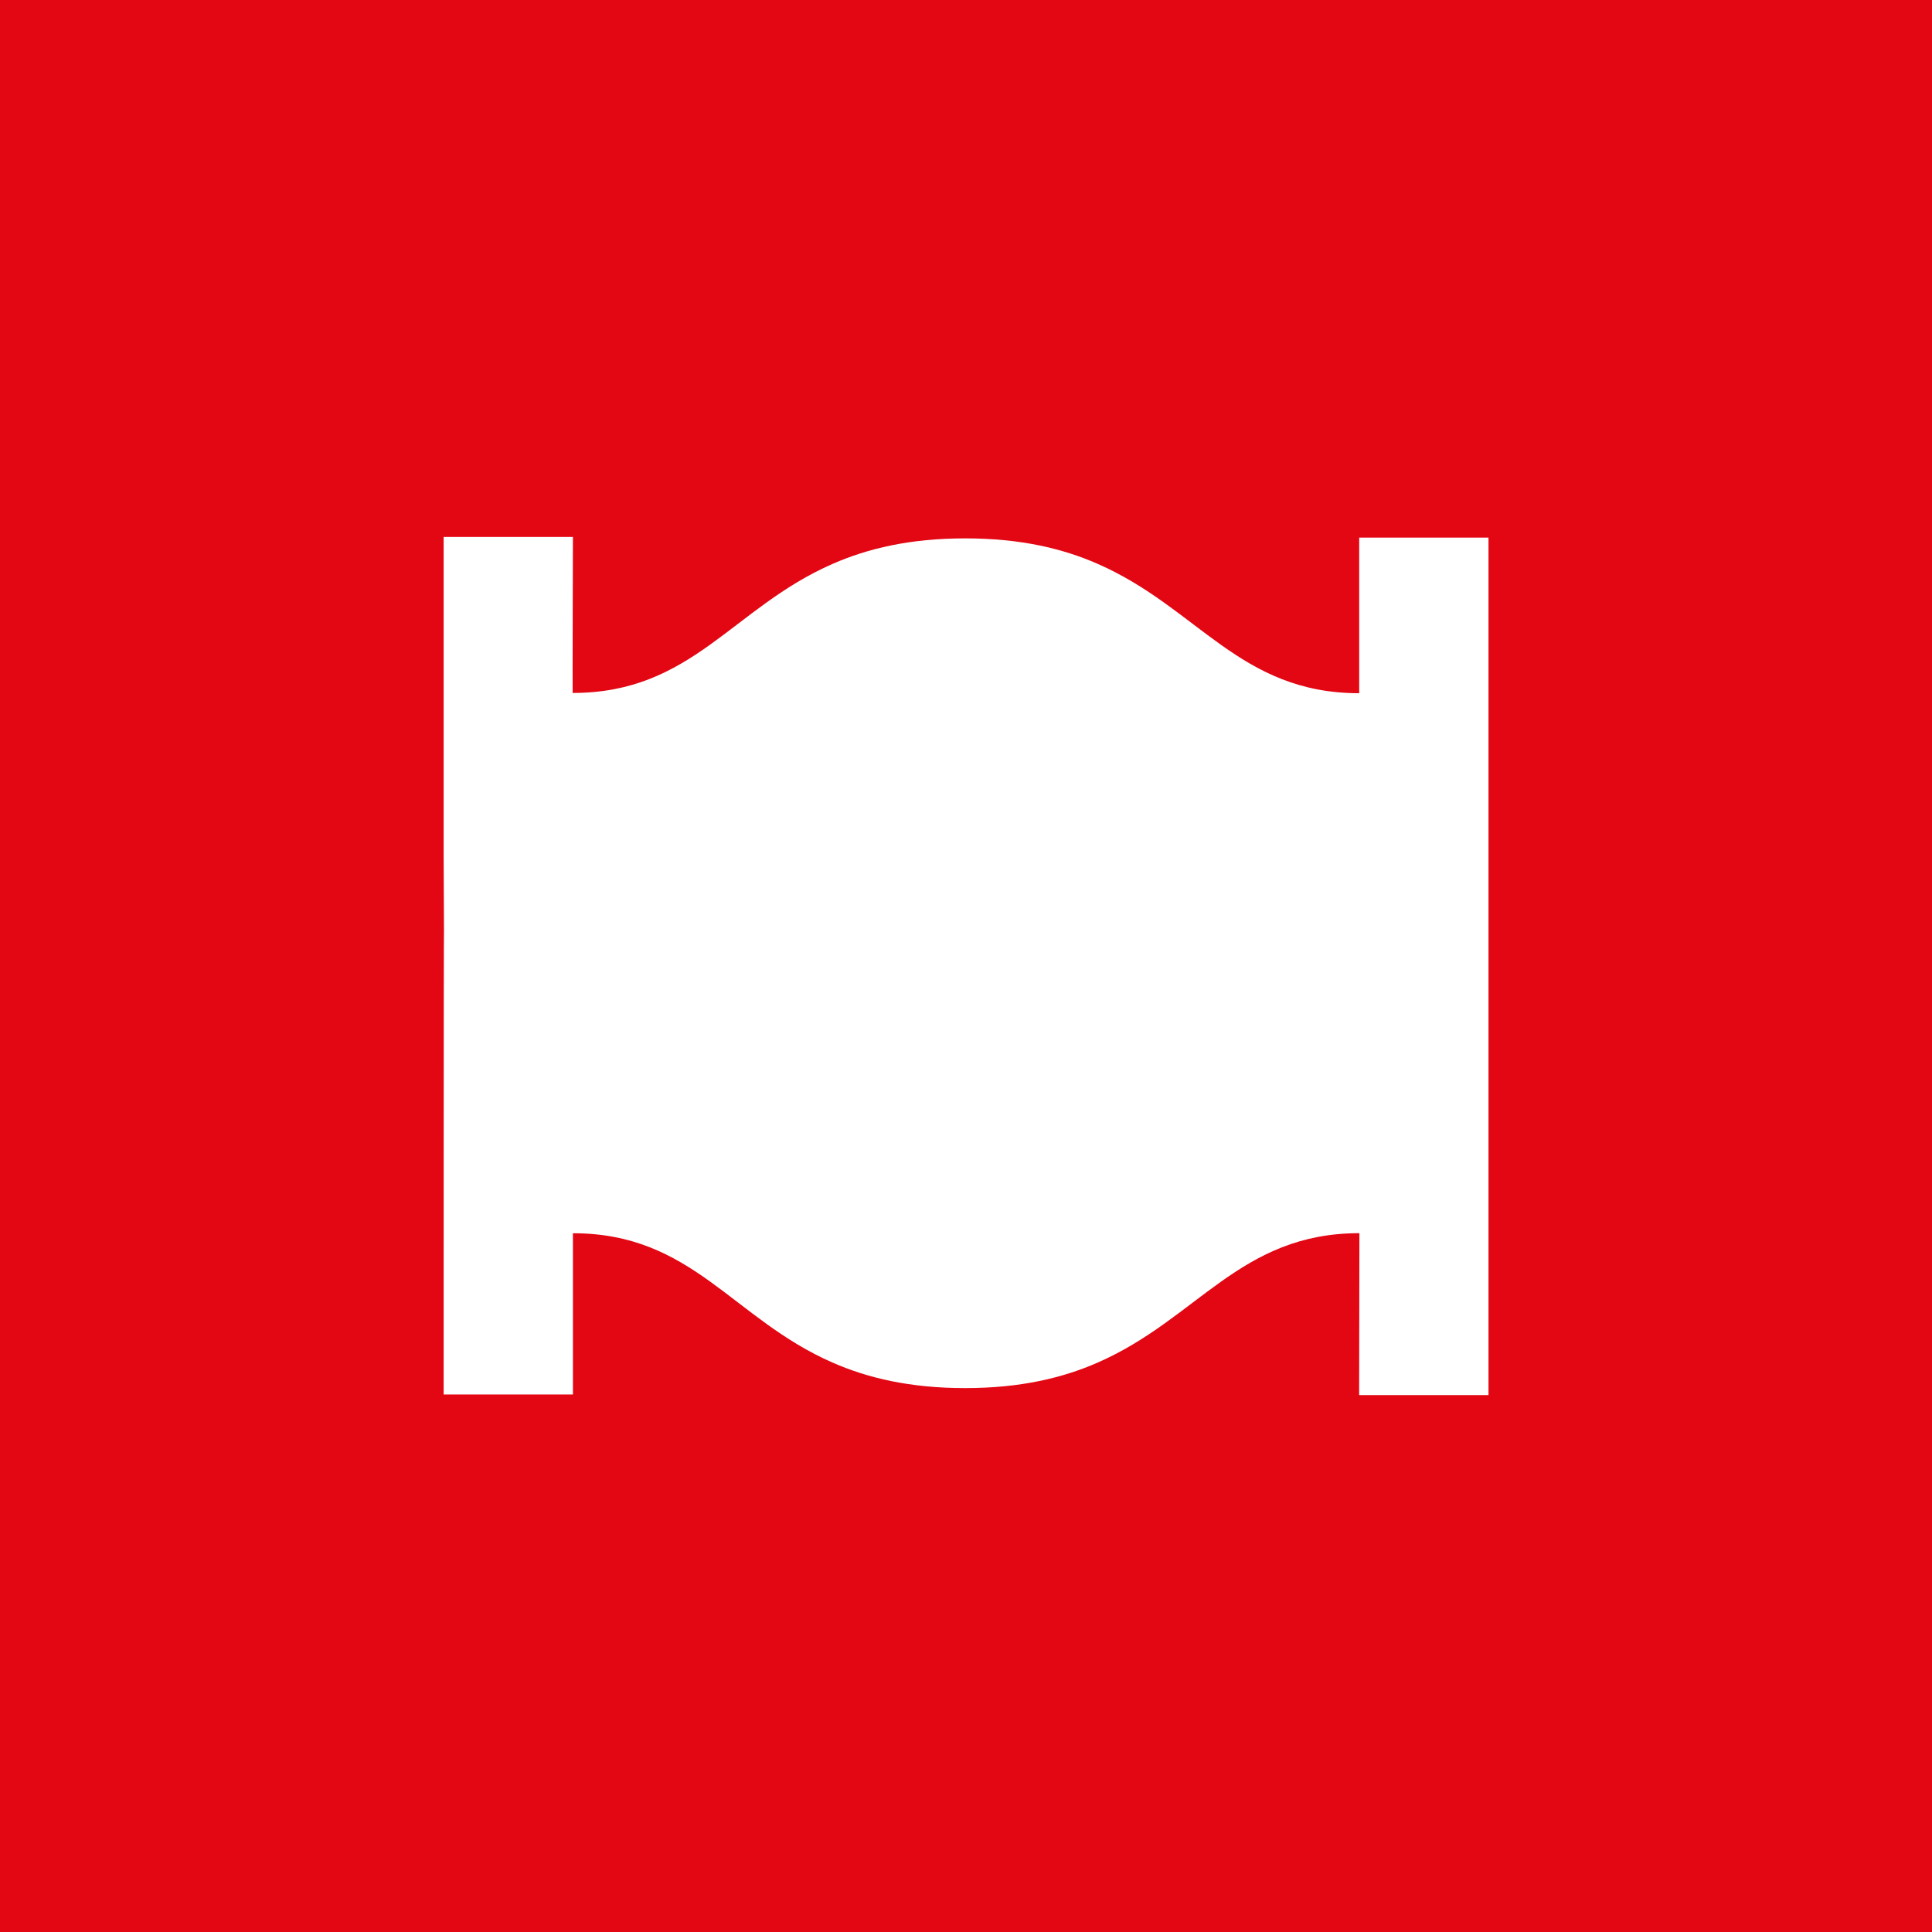
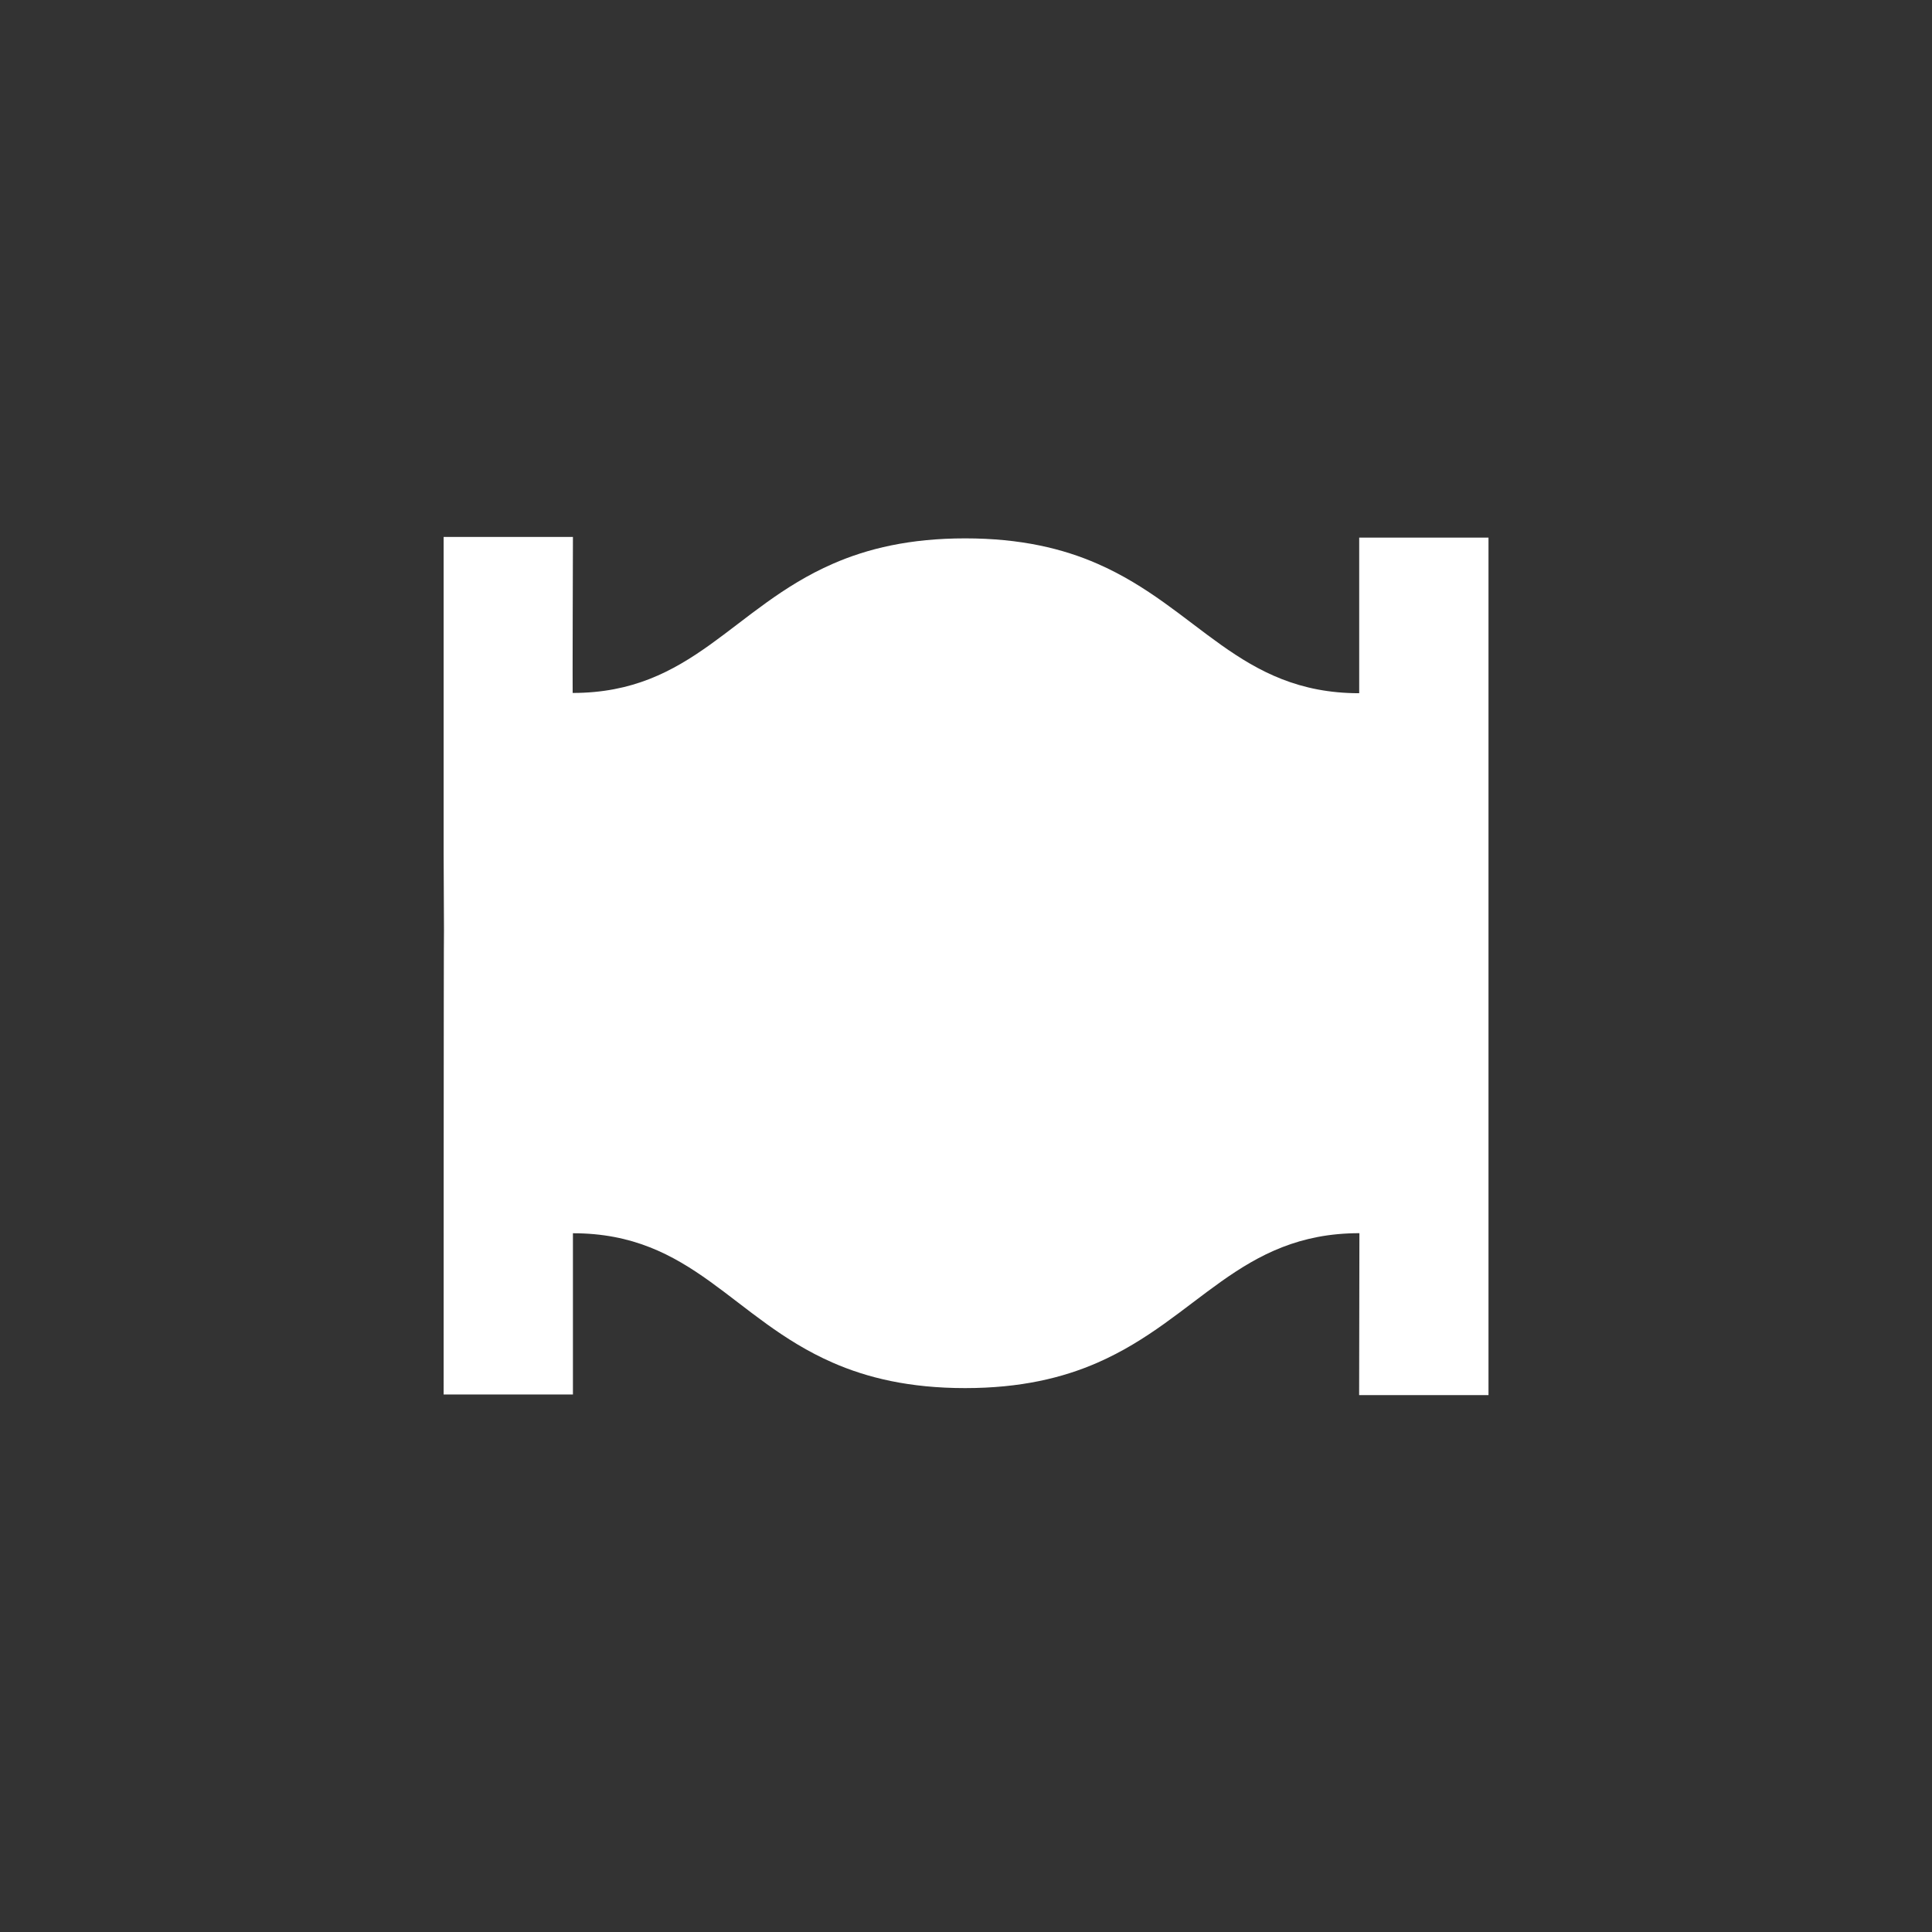
<svg xmlns="http://www.w3.org/2000/svg" id="Ebene_1" viewBox="0 0 283.46 283.46">
  <rect x="0" y="0" width="283.46" height="283.46" fill="#333333" stroke="none" />
  <defs>
    <style>.cls-1{fill:#fff;}.cls-2{fill:#e30613;}</style>
  </defs>
-   <polygon class="cls-2" points="0 0 283.46 0 283.46 283.46 0 283.46 0 0 0 0" />
  <path class="cls-1" d="m218.39,136.31v68.38h-18.98l.04-23.76c-17.55,0-23.67,12.55-38.43,19-5.1,2.23-11.28,3.73-19.42,3.73s-14.33-1.5-19.42-3.73c-14.76-6.45-20.57-18.99-38.12-18.99v23.66h-18.97s0-68.11.05-68.11l-.05-11.2v-46.51h18.97s-.07,22.89-.04,22.89c17.55,0,23.41-12.51,38.17-18.95,5.1-2.23,11.28-3.73,19.42-3.73s14.33,1.5,19.42,3.73c14.75,6.45,20.84,18.99,38.39,18.99v-22.83h18.97v125.82h0" />
</svg>